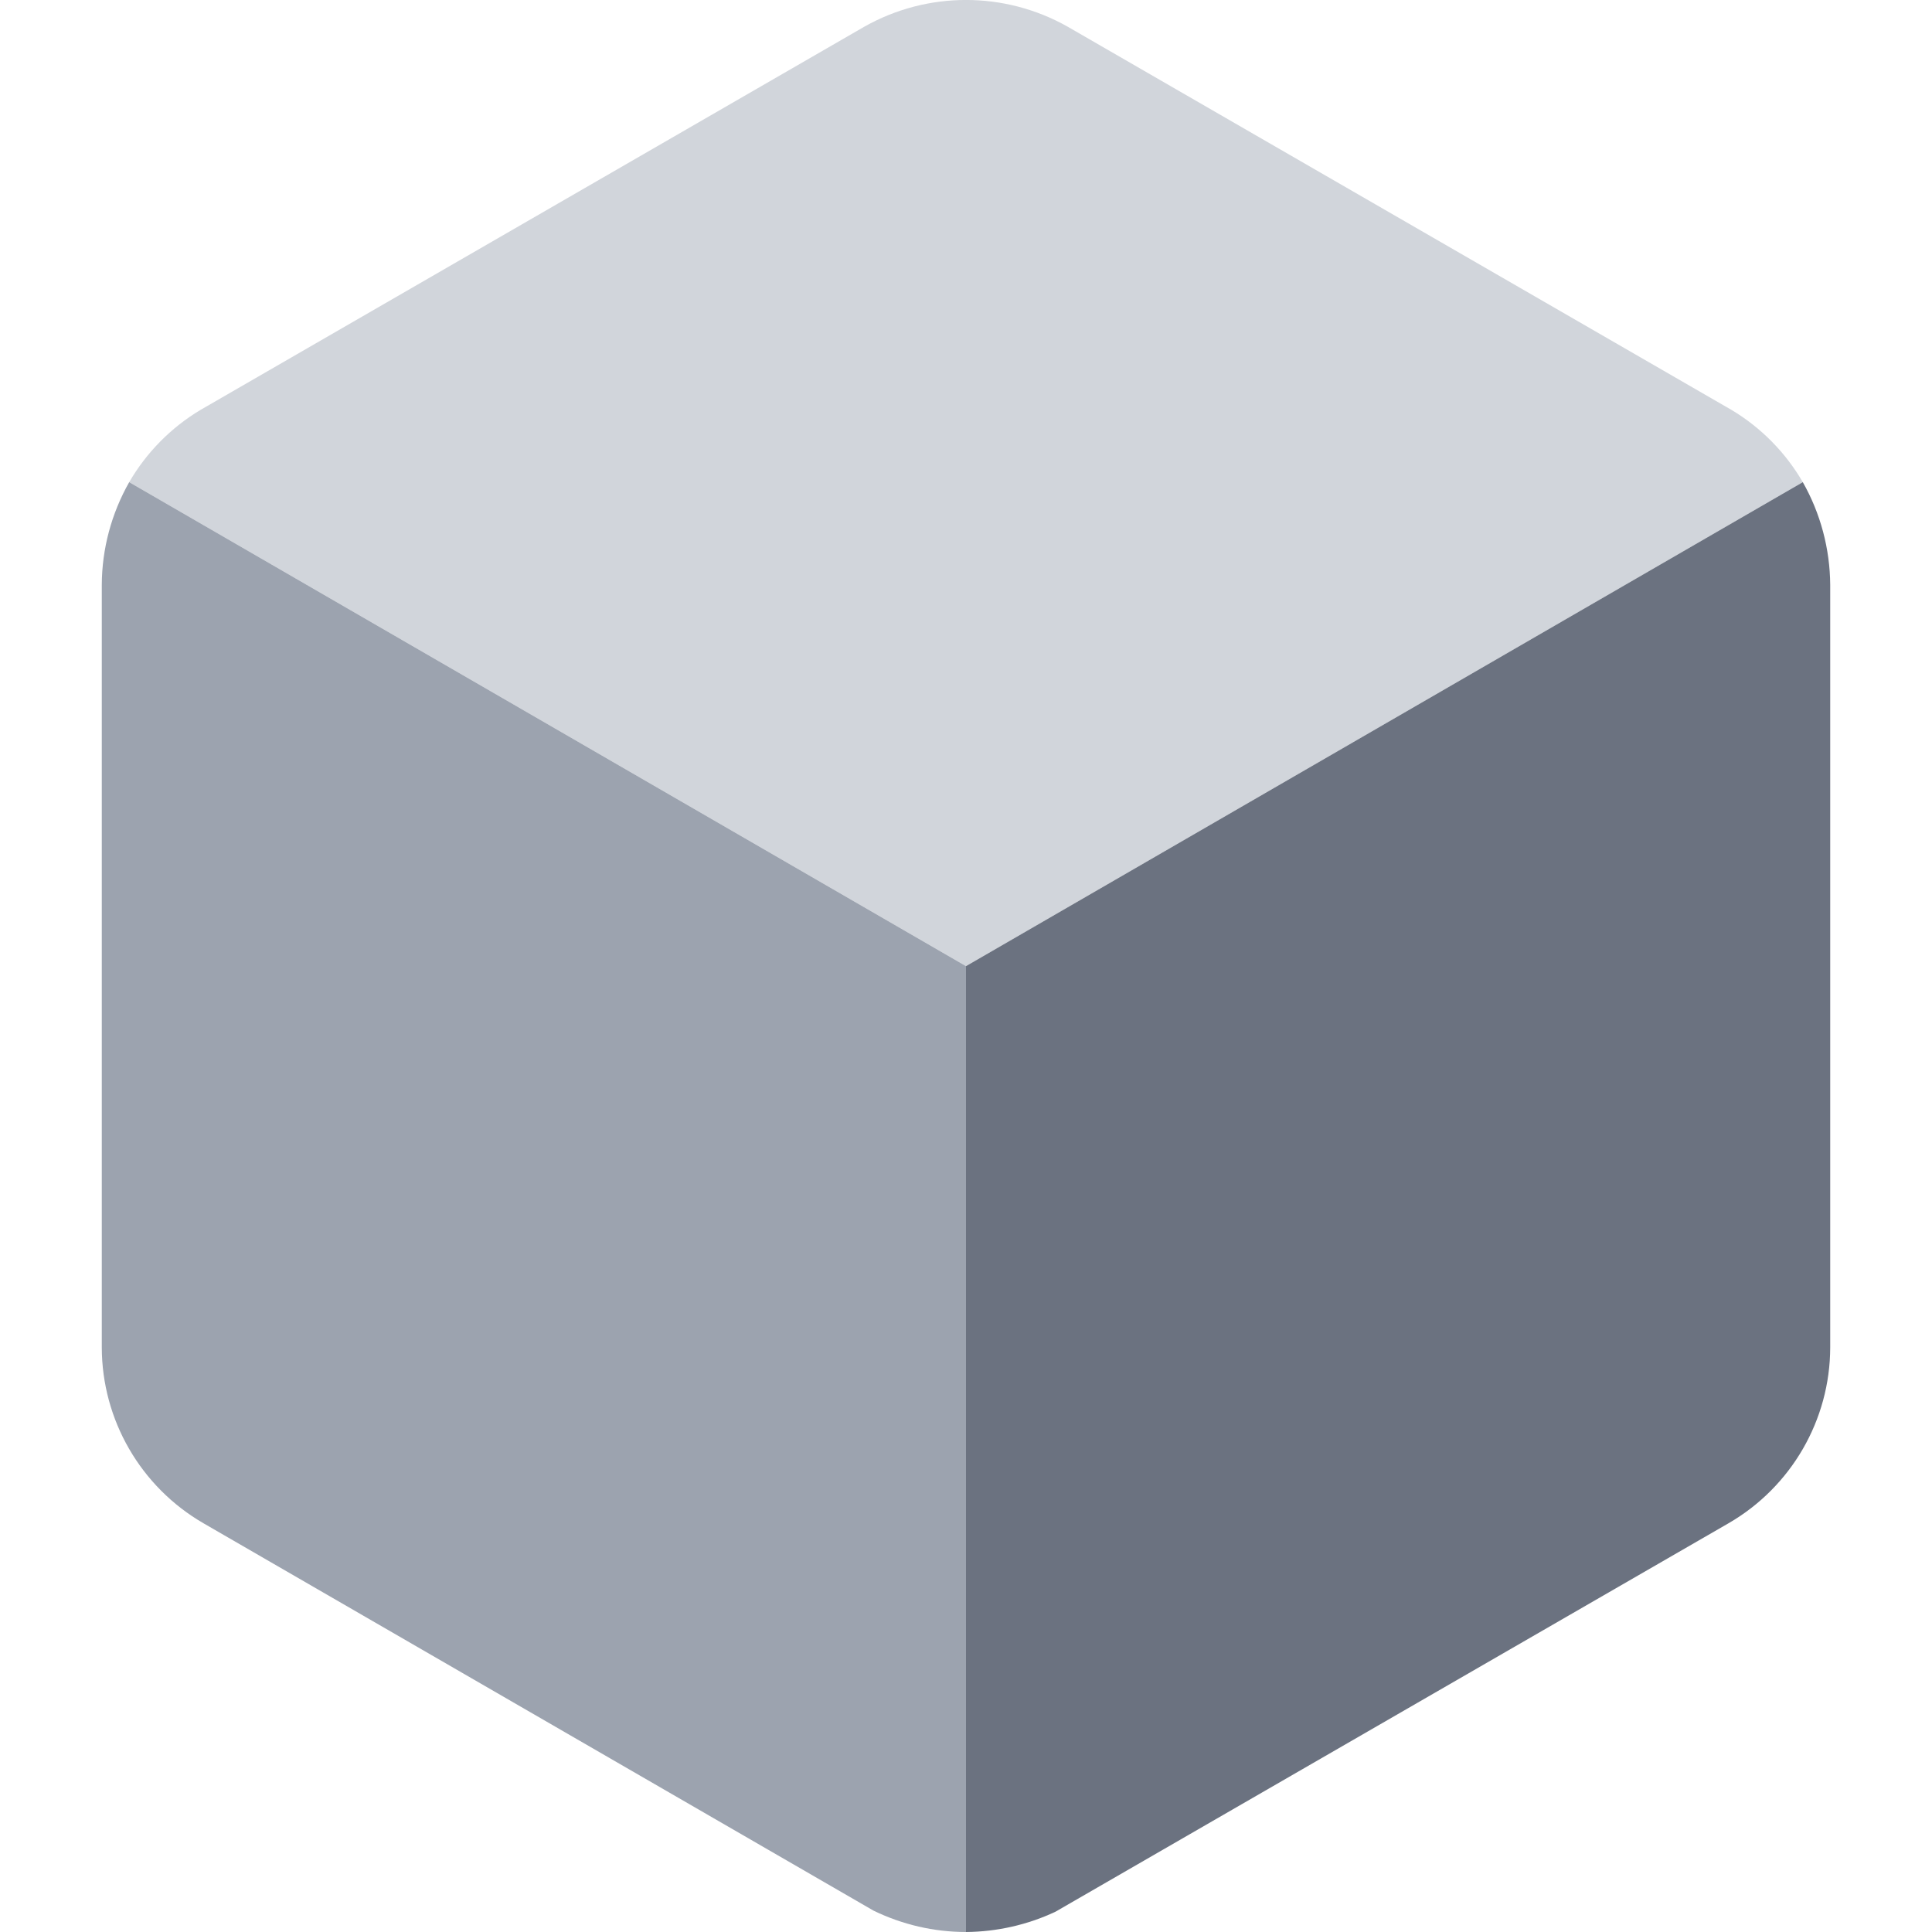
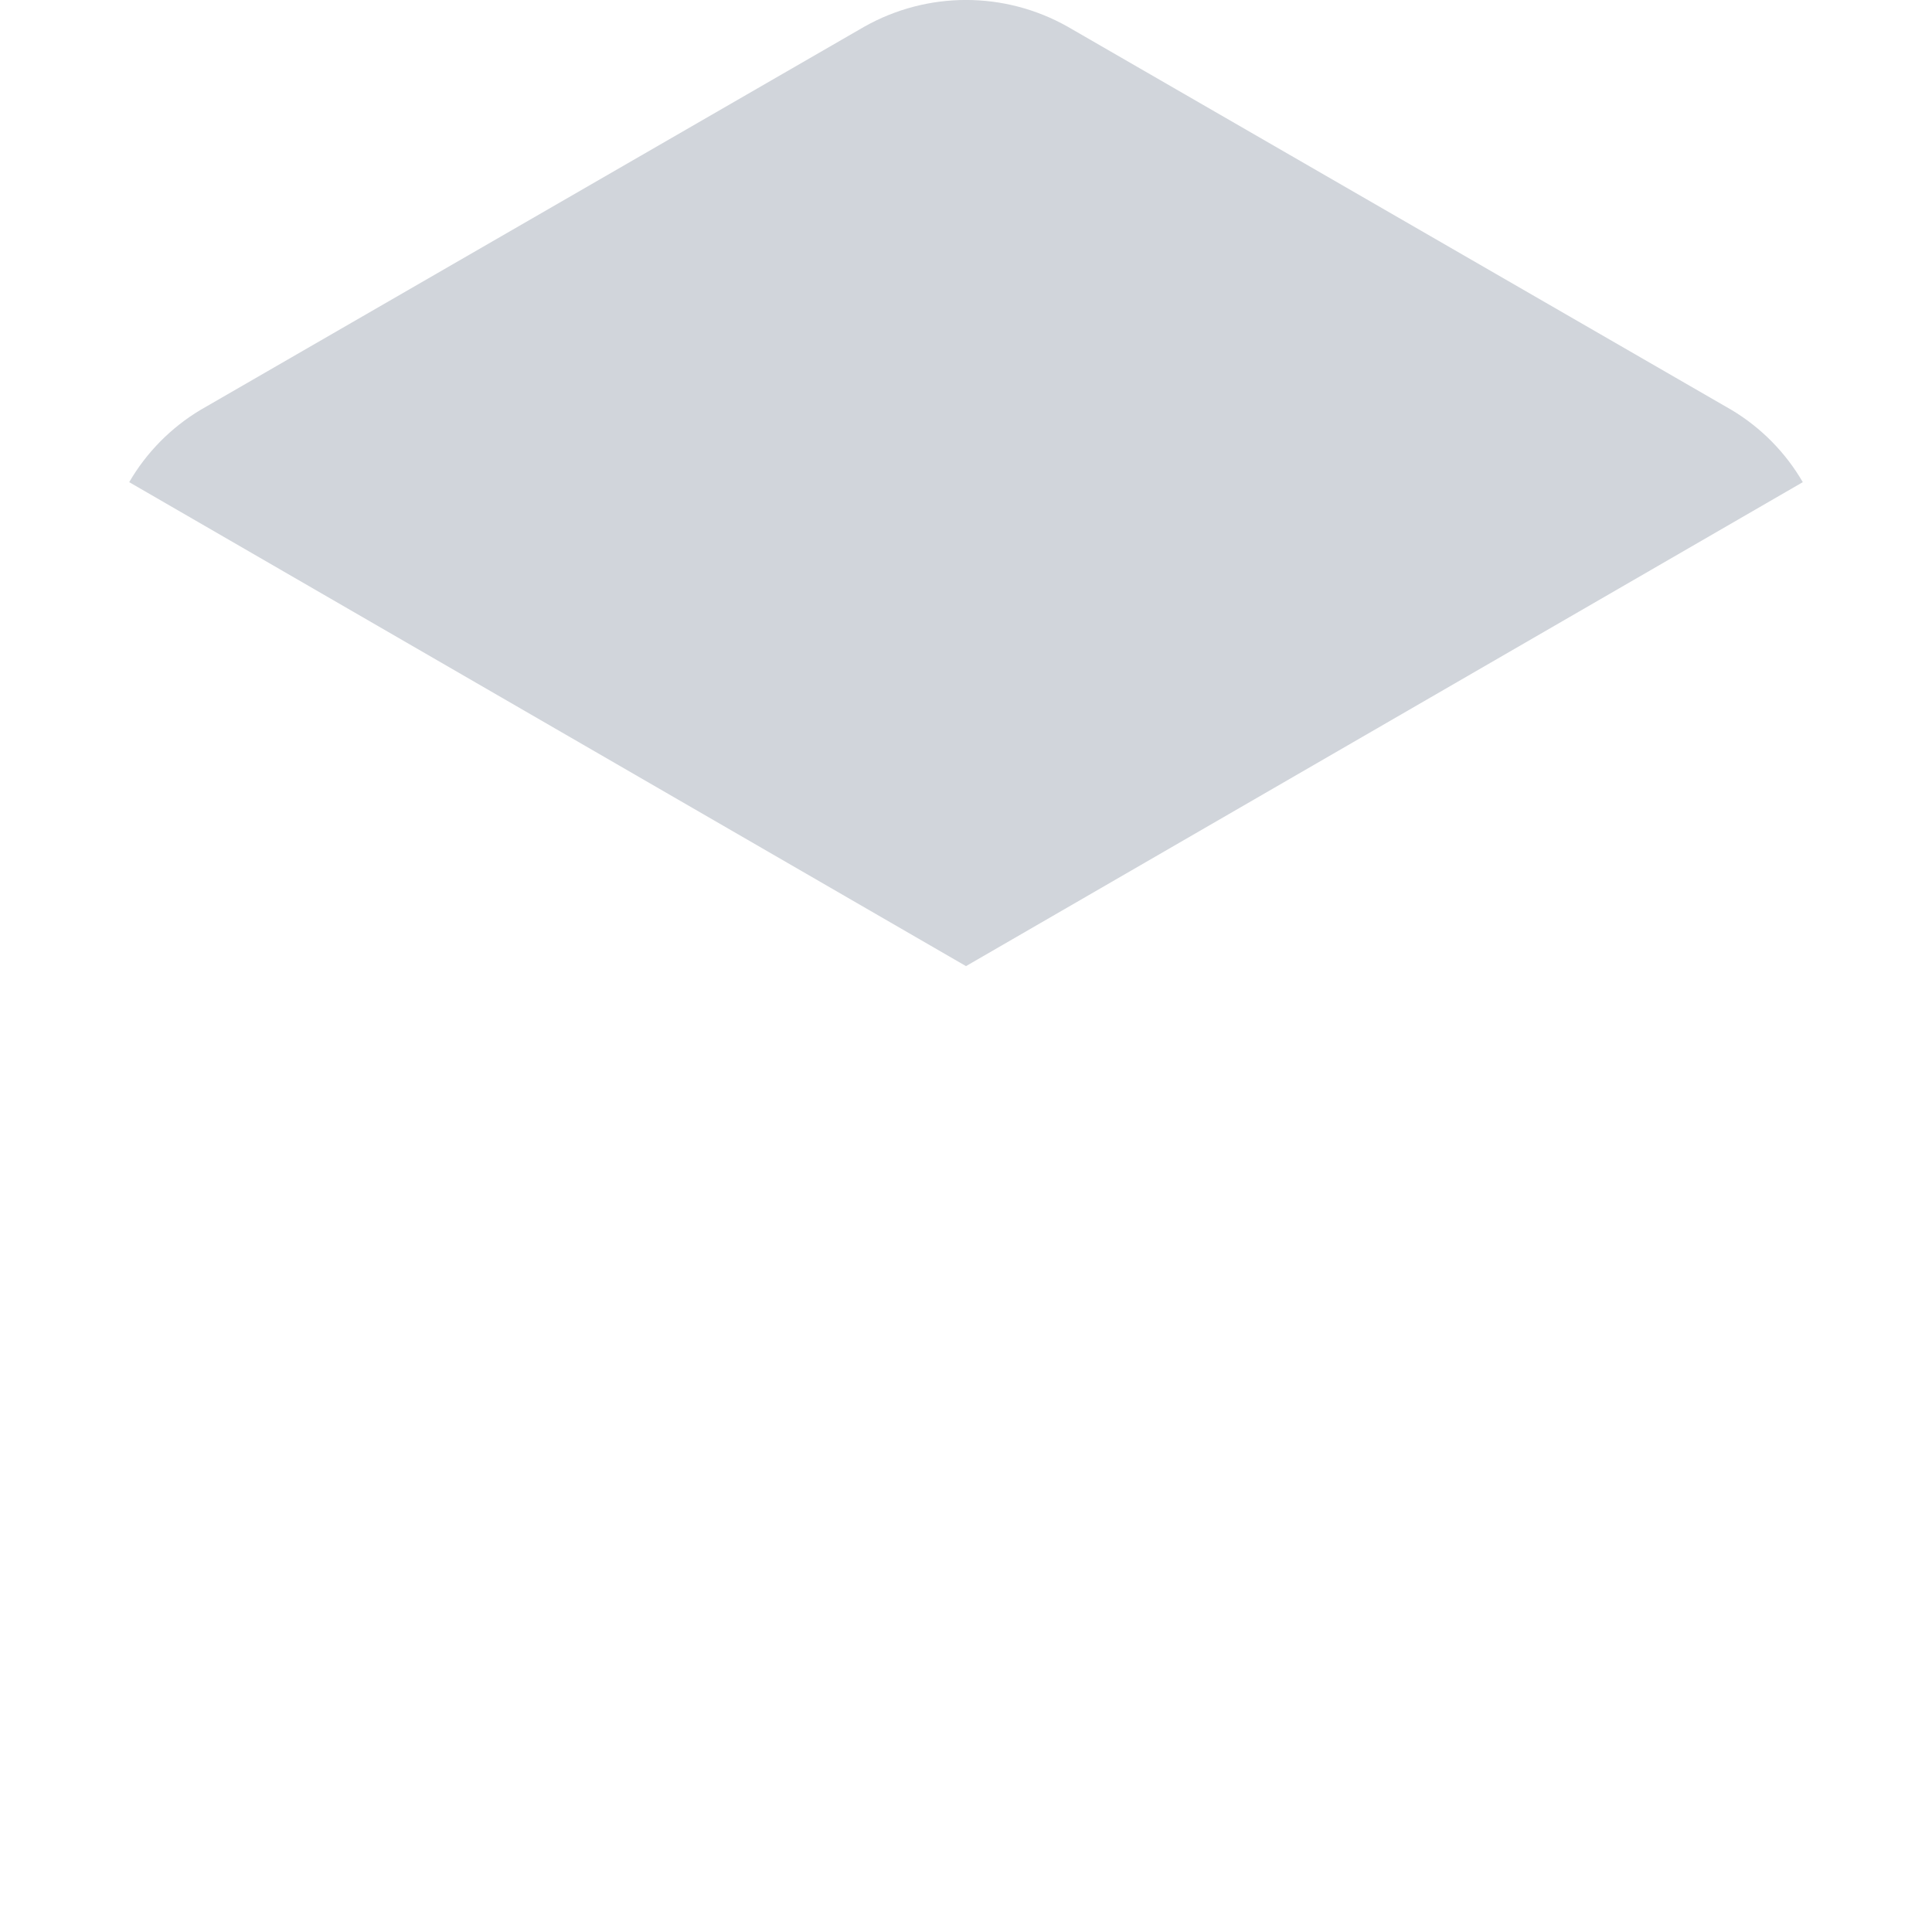
<svg xmlns="http://www.w3.org/2000/svg" width="16" height="16" viewBox="0 0 16 16" fill="none">
  <path d="M14.93 3.993L8 8.001L1.07 3.993C1.213 3.747 1.416 3.541 1.66 3.395L7.158 0.221C7.681 -0.074 8.319 -0.074 8.842 0.221L14.34 3.395C14.584 3.541 14.787 3.747 14.93 3.993Z" fill="#D1D5DB" />
-   <path d="M8 8.001V16C7.734 16 7.473 15.939 7.234 15.823L1.685 12.615C1.165 12.314 0.844 11.759 0.843 11.159V4.844C0.844 4.545 0.923 4.252 1.07 3.993L8 8.001Z" fill="#9CA3AF" />
-   <path d="M15.157 4.844V11.159C15.156 11.759 14.835 12.314 14.315 12.615L8.741 15.832C8.509 15.941 8.256 15.998 8 16V8.001L14.93 3.993C15.077 4.252 15.155 4.545 15.157 4.844Z" fill="#6B7280" />
</svg>